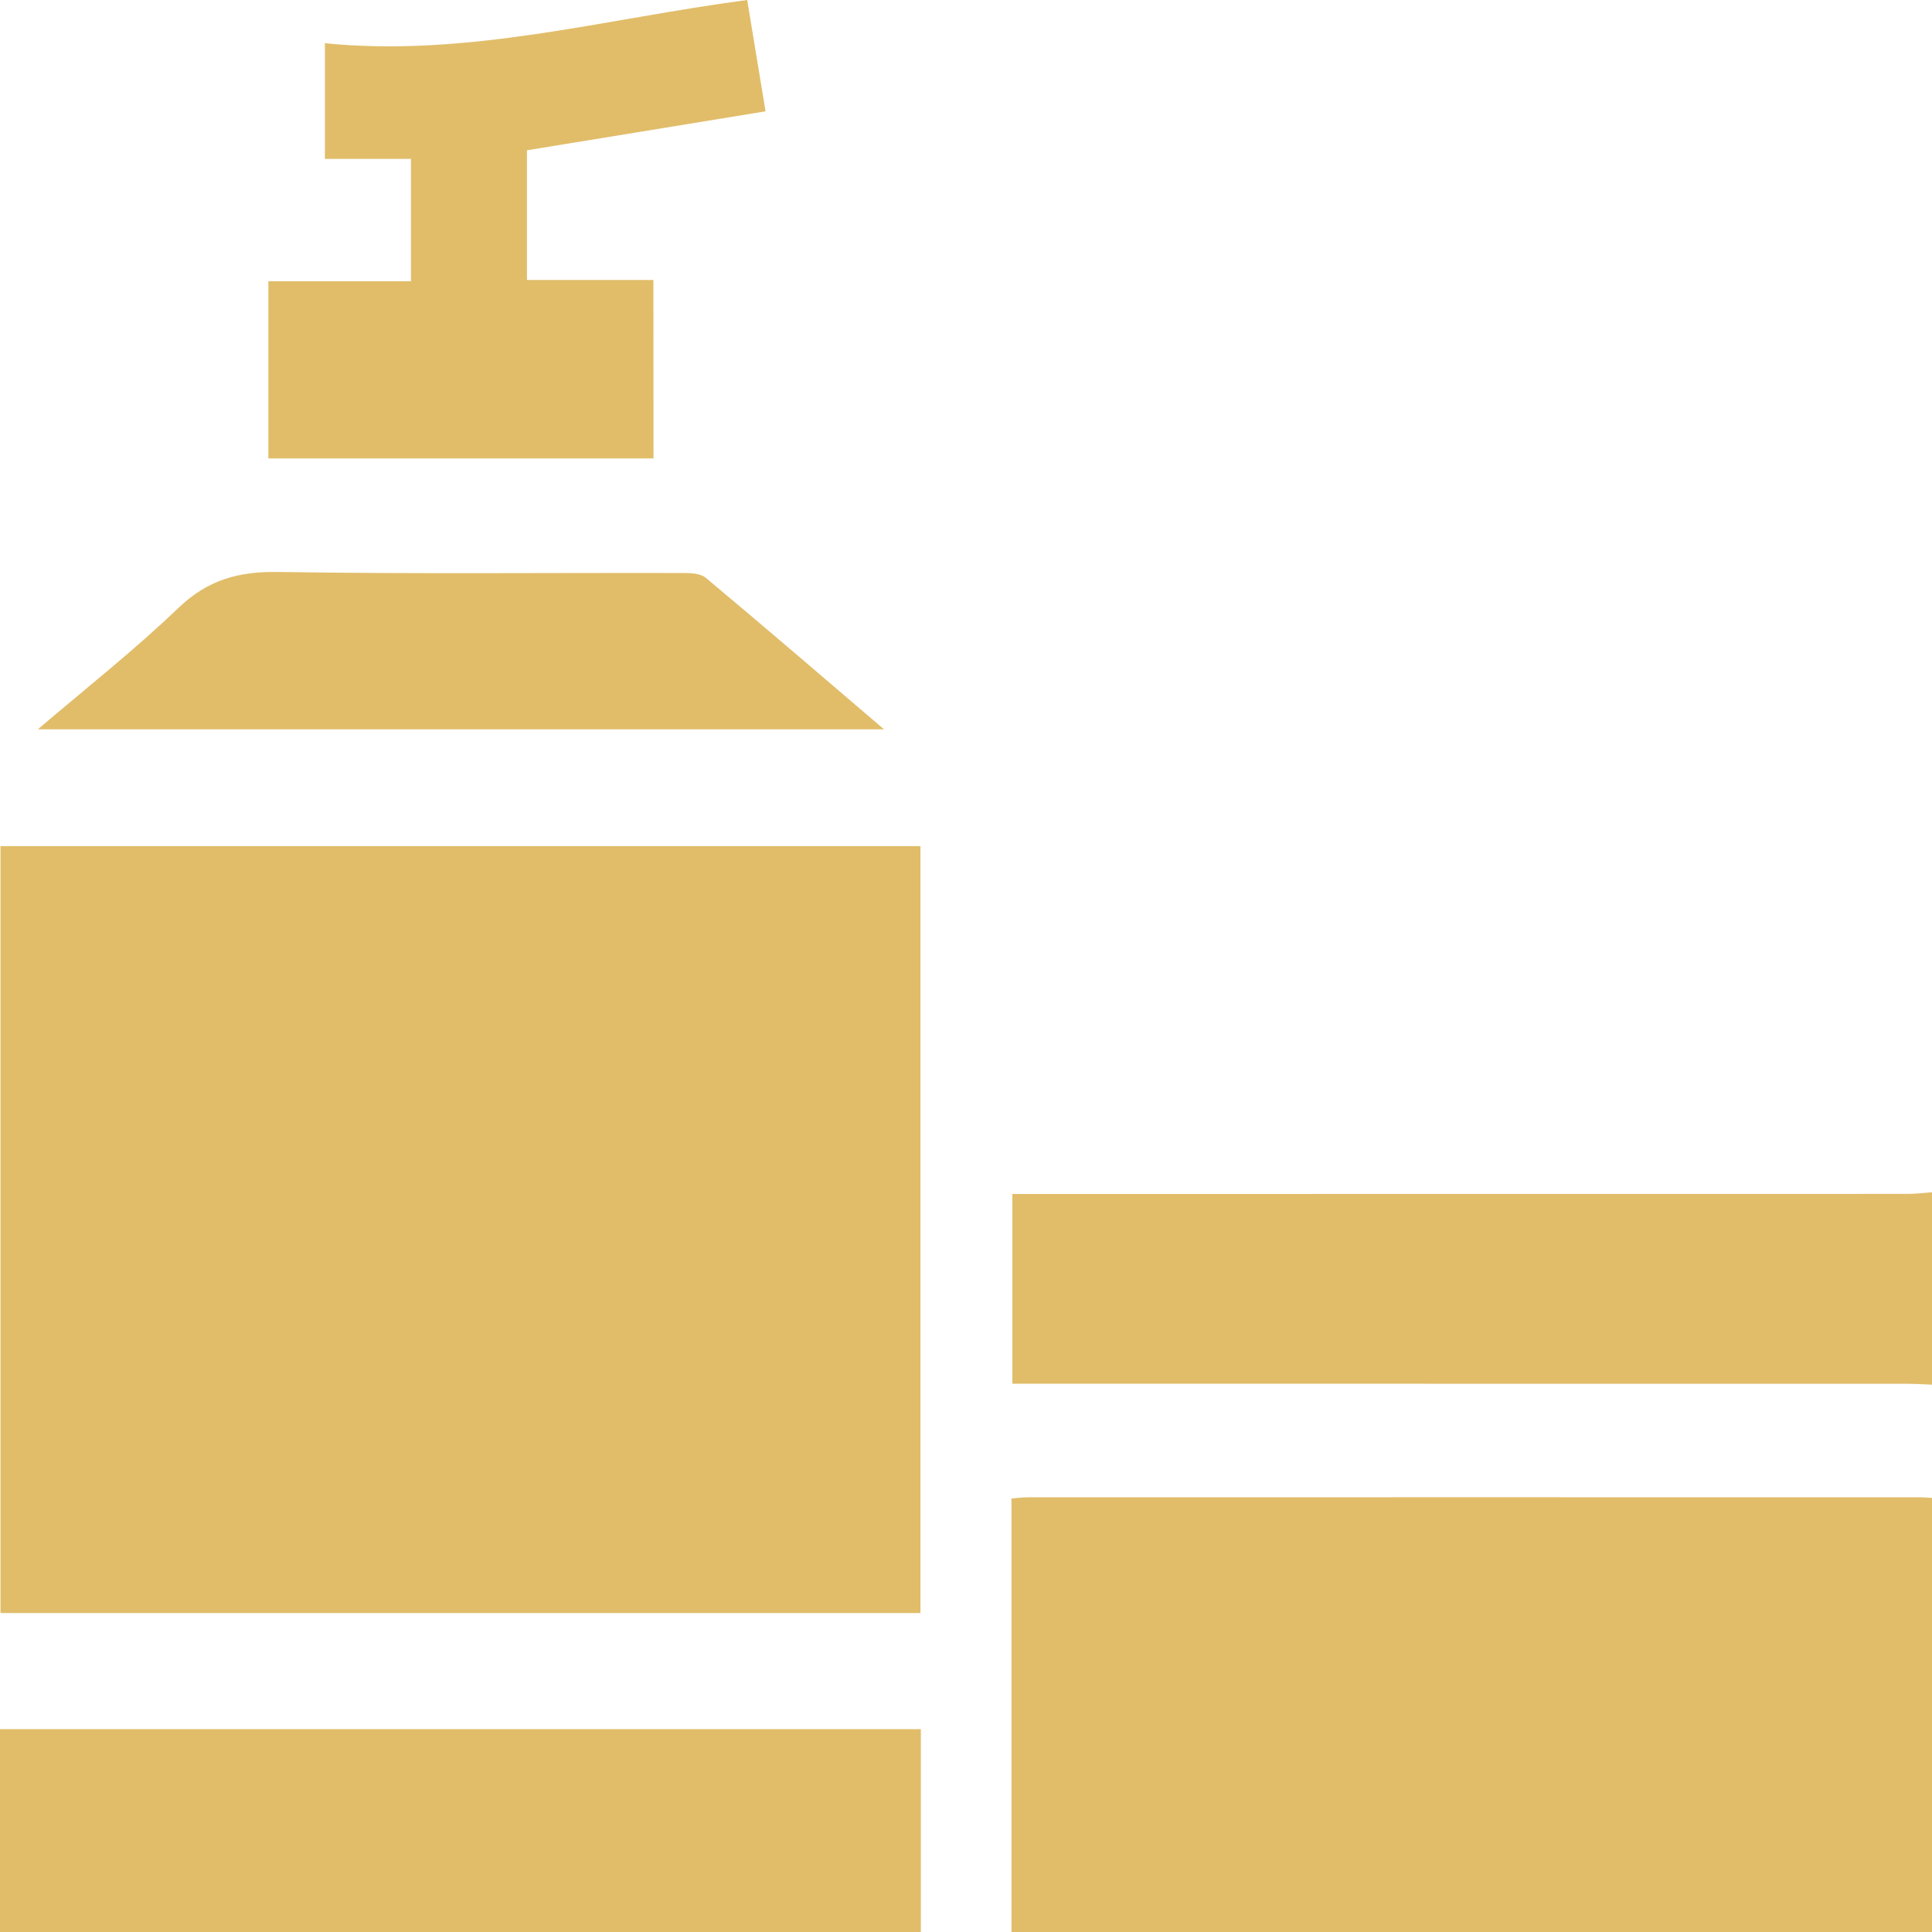
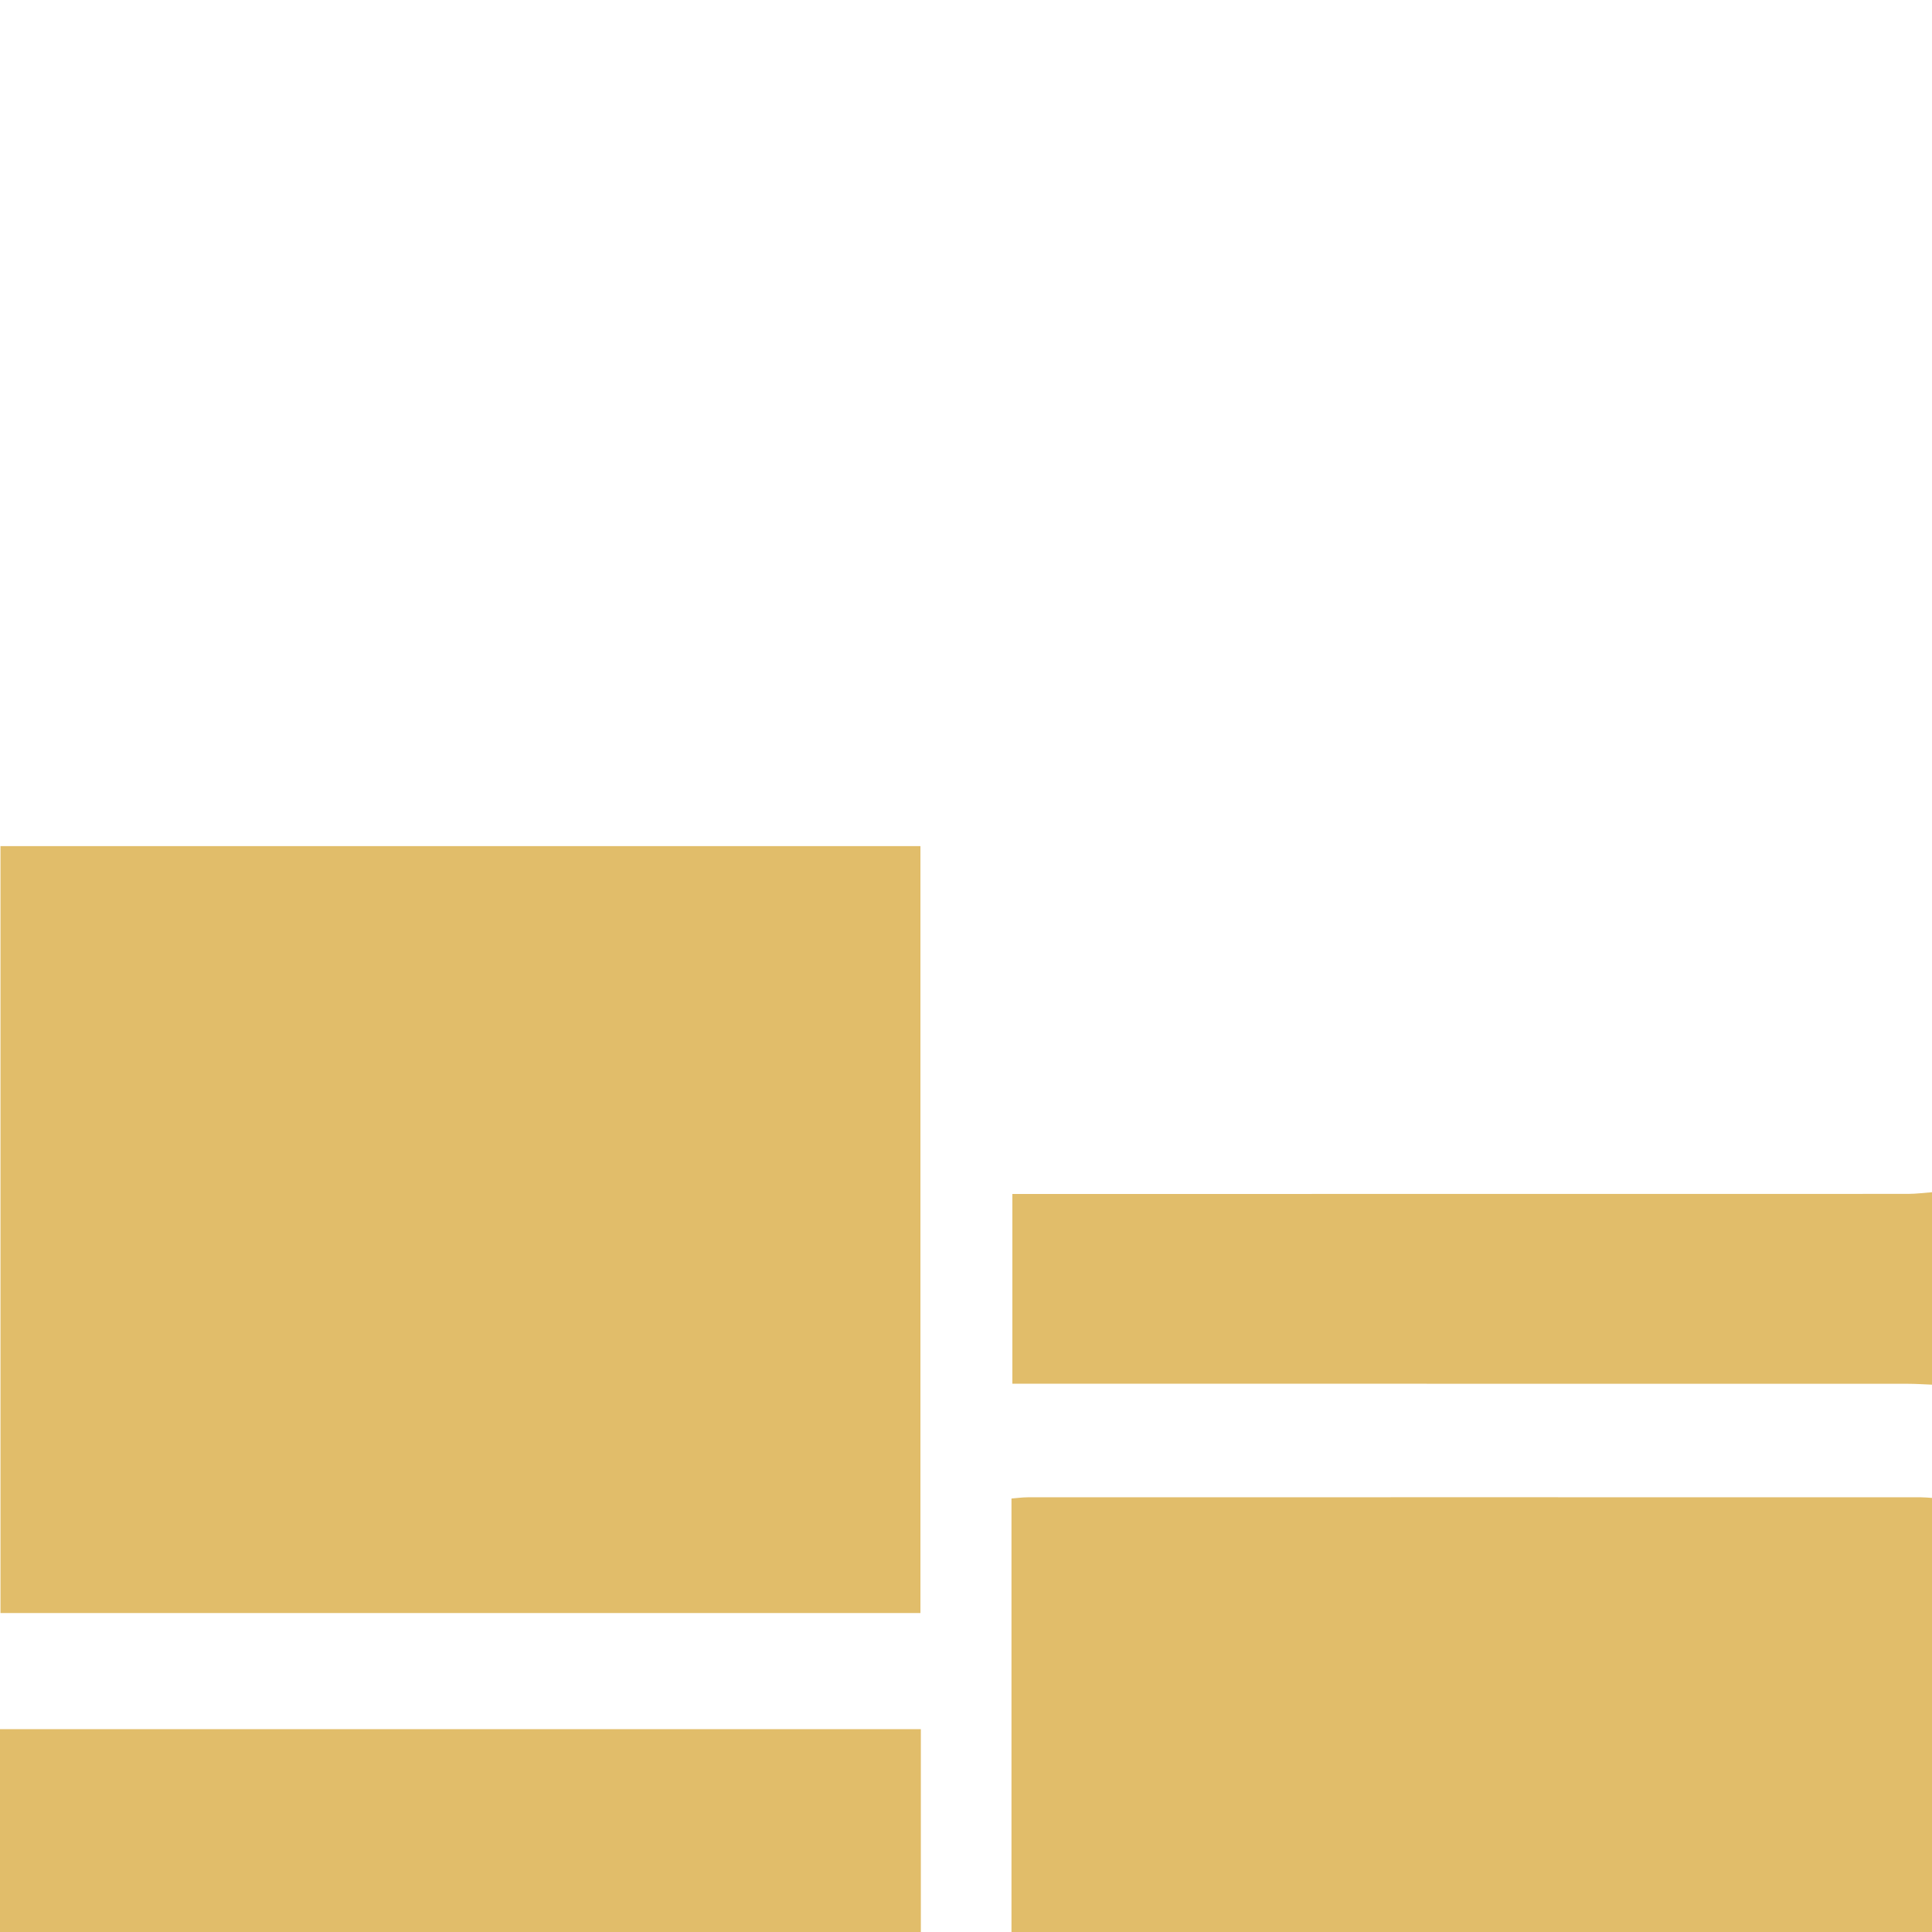
<svg xmlns="http://www.w3.org/2000/svg" width="24" height="24" viewBox="0 0 24 24" fill="none">
  <path d="M12.565 24C12.565 22.213 12.565 20.426 12.565 18.615C12.634 18.61 12.7 18.6 12.766 18.6C16.466 18.599 20.165 18.599 23.864 18.6C23.91 18.6 23.958 18.605 24.004 18.608C24.004 20.406 24.004 22.203 24.004 24.001C20.19 24 16.378 24 12.565 24Z" fill="#E1BD6A" />
  <path d="M0 24C0 23.166 0 22.33 0 21.48C3.814 21.48 7.614 21.48 11.439 21.48C11.439 22.32 11.439 23.16 11.439 24C7.626 24 3.813 24 0 24Z" fill="#E1BD6A" />
  <path d="M24.004 17.201C23.902 17.197 23.802 17.19 23.7 17.19C20.098 17.189 16.496 17.189 12.894 17.189C12.794 17.189 12.694 17.189 12.576 17.189C12.576 16.401 12.576 15.632 12.576 14.832C12.675 14.832 12.774 14.832 12.874 14.832C16.483 14.832 20.093 14.832 23.702 14.831C23.803 14.831 23.903 14.817 24.004 14.81C24.004 15.606 24.004 16.403 24.004 17.201Z" fill="#E1BD6A" />
  <path d="M0.006 20.038C0.006 16.856 0.006 13.693 0.006 10.511C3.813 10.511 7.618 10.511 11.434 10.511C11.434 13.685 11.434 16.854 11.434 20.038C7.628 20.038 3.83 20.038 0.006 20.038Z" fill="#E1BD6A" />
-   <path d="M8.118 5.695C6.514 5.695 4.932 5.695 3.334 5.695C3.334 4.962 3.334 4.241 3.334 3.494C3.923 3.494 4.505 3.494 5.105 3.494C5.105 2.98 5.105 2.493 5.105 1.974C4.755 1.974 4.401 1.974 4.036 1.974C4.036 1.493 4.036 1.042 4.036 0.537C5.812 0.715 7.517 0.232 9.282 0C9.357 0.45 9.431 0.901 9.51 1.383C8.519 1.545 7.538 1.705 6.546 1.867C6.546 2.402 6.546 2.923 6.546 3.478C7.064 3.478 7.582 3.478 8.117 3.478C8.118 4.232 8.118 4.954 8.118 5.695Z" fill="#E1BD6A" />
-   <path d="M0.47 9.06C1.078 8.541 1.674 8.073 2.218 7.55C2.579 7.205 2.96 7.098 3.449 7.105C5.126 7.132 6.805 7.114 8.483 7.118C8.579 7.118 8.702 7.122 8.768 7.178C9.498 7.788 10.219 8.408 10.982 9.06C7.462 9.06 3.993 9.06 0.47 9.06Z" fill="#E1BD6A" />
</svg>